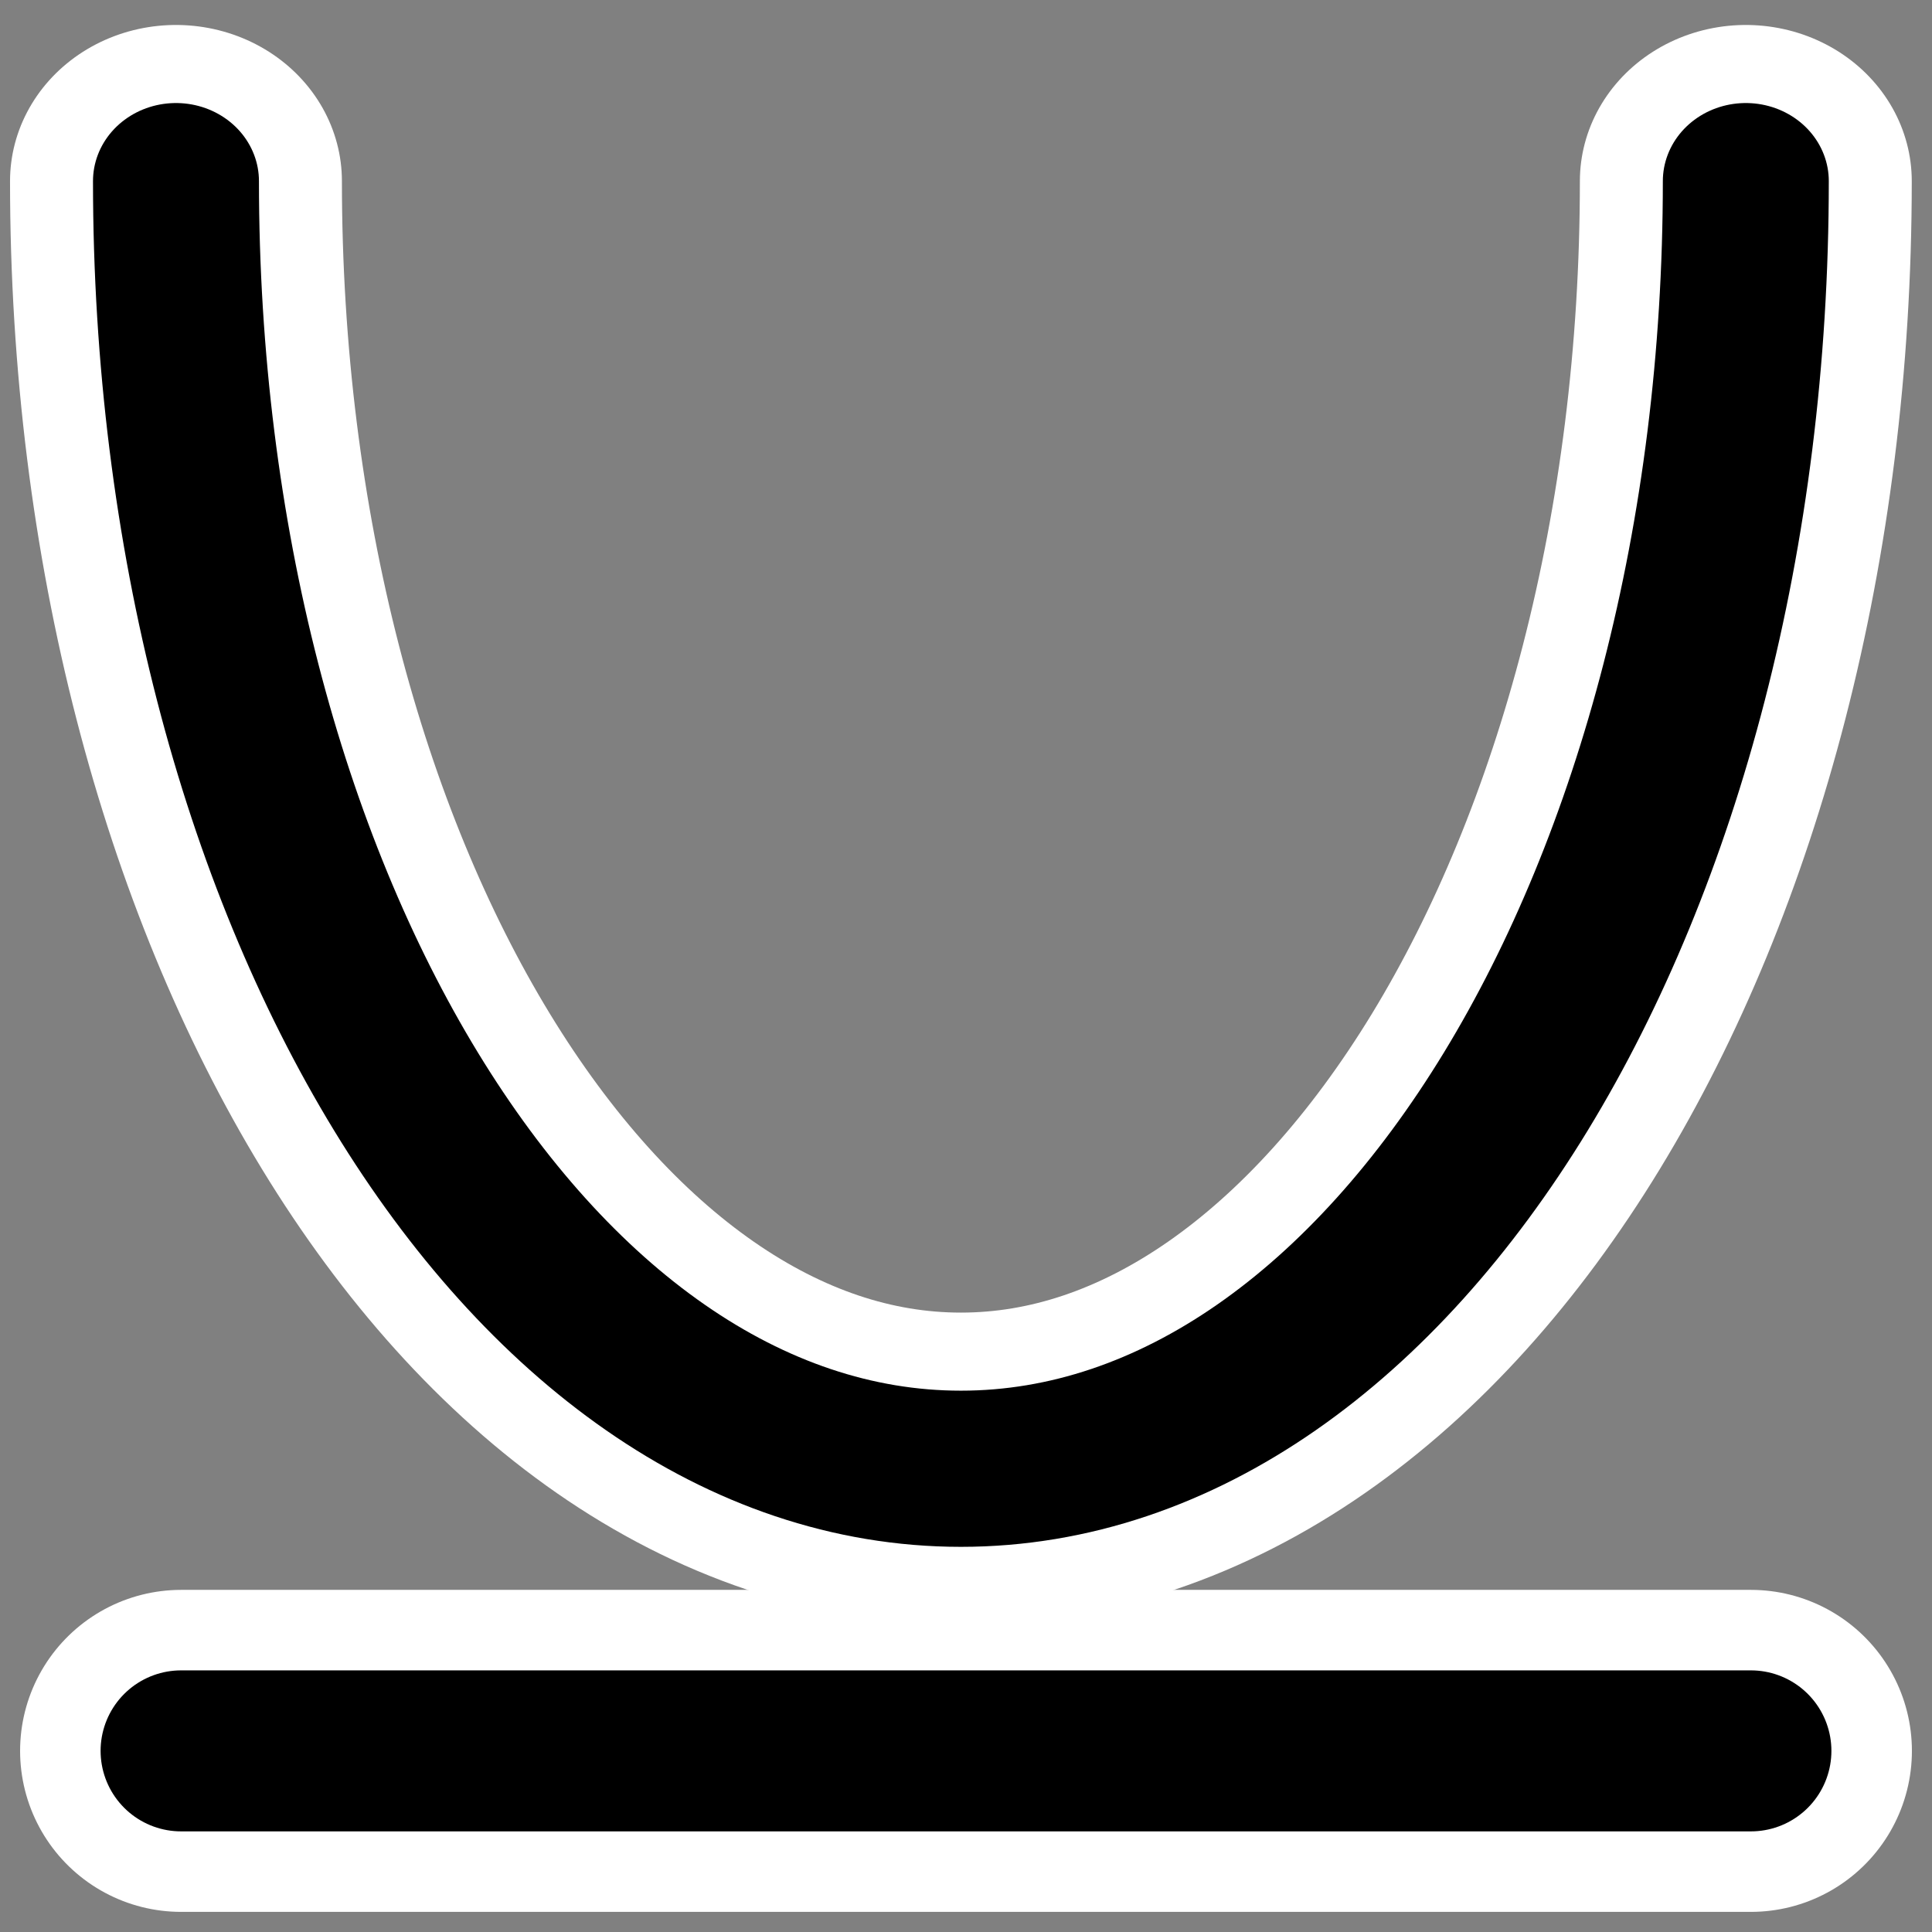
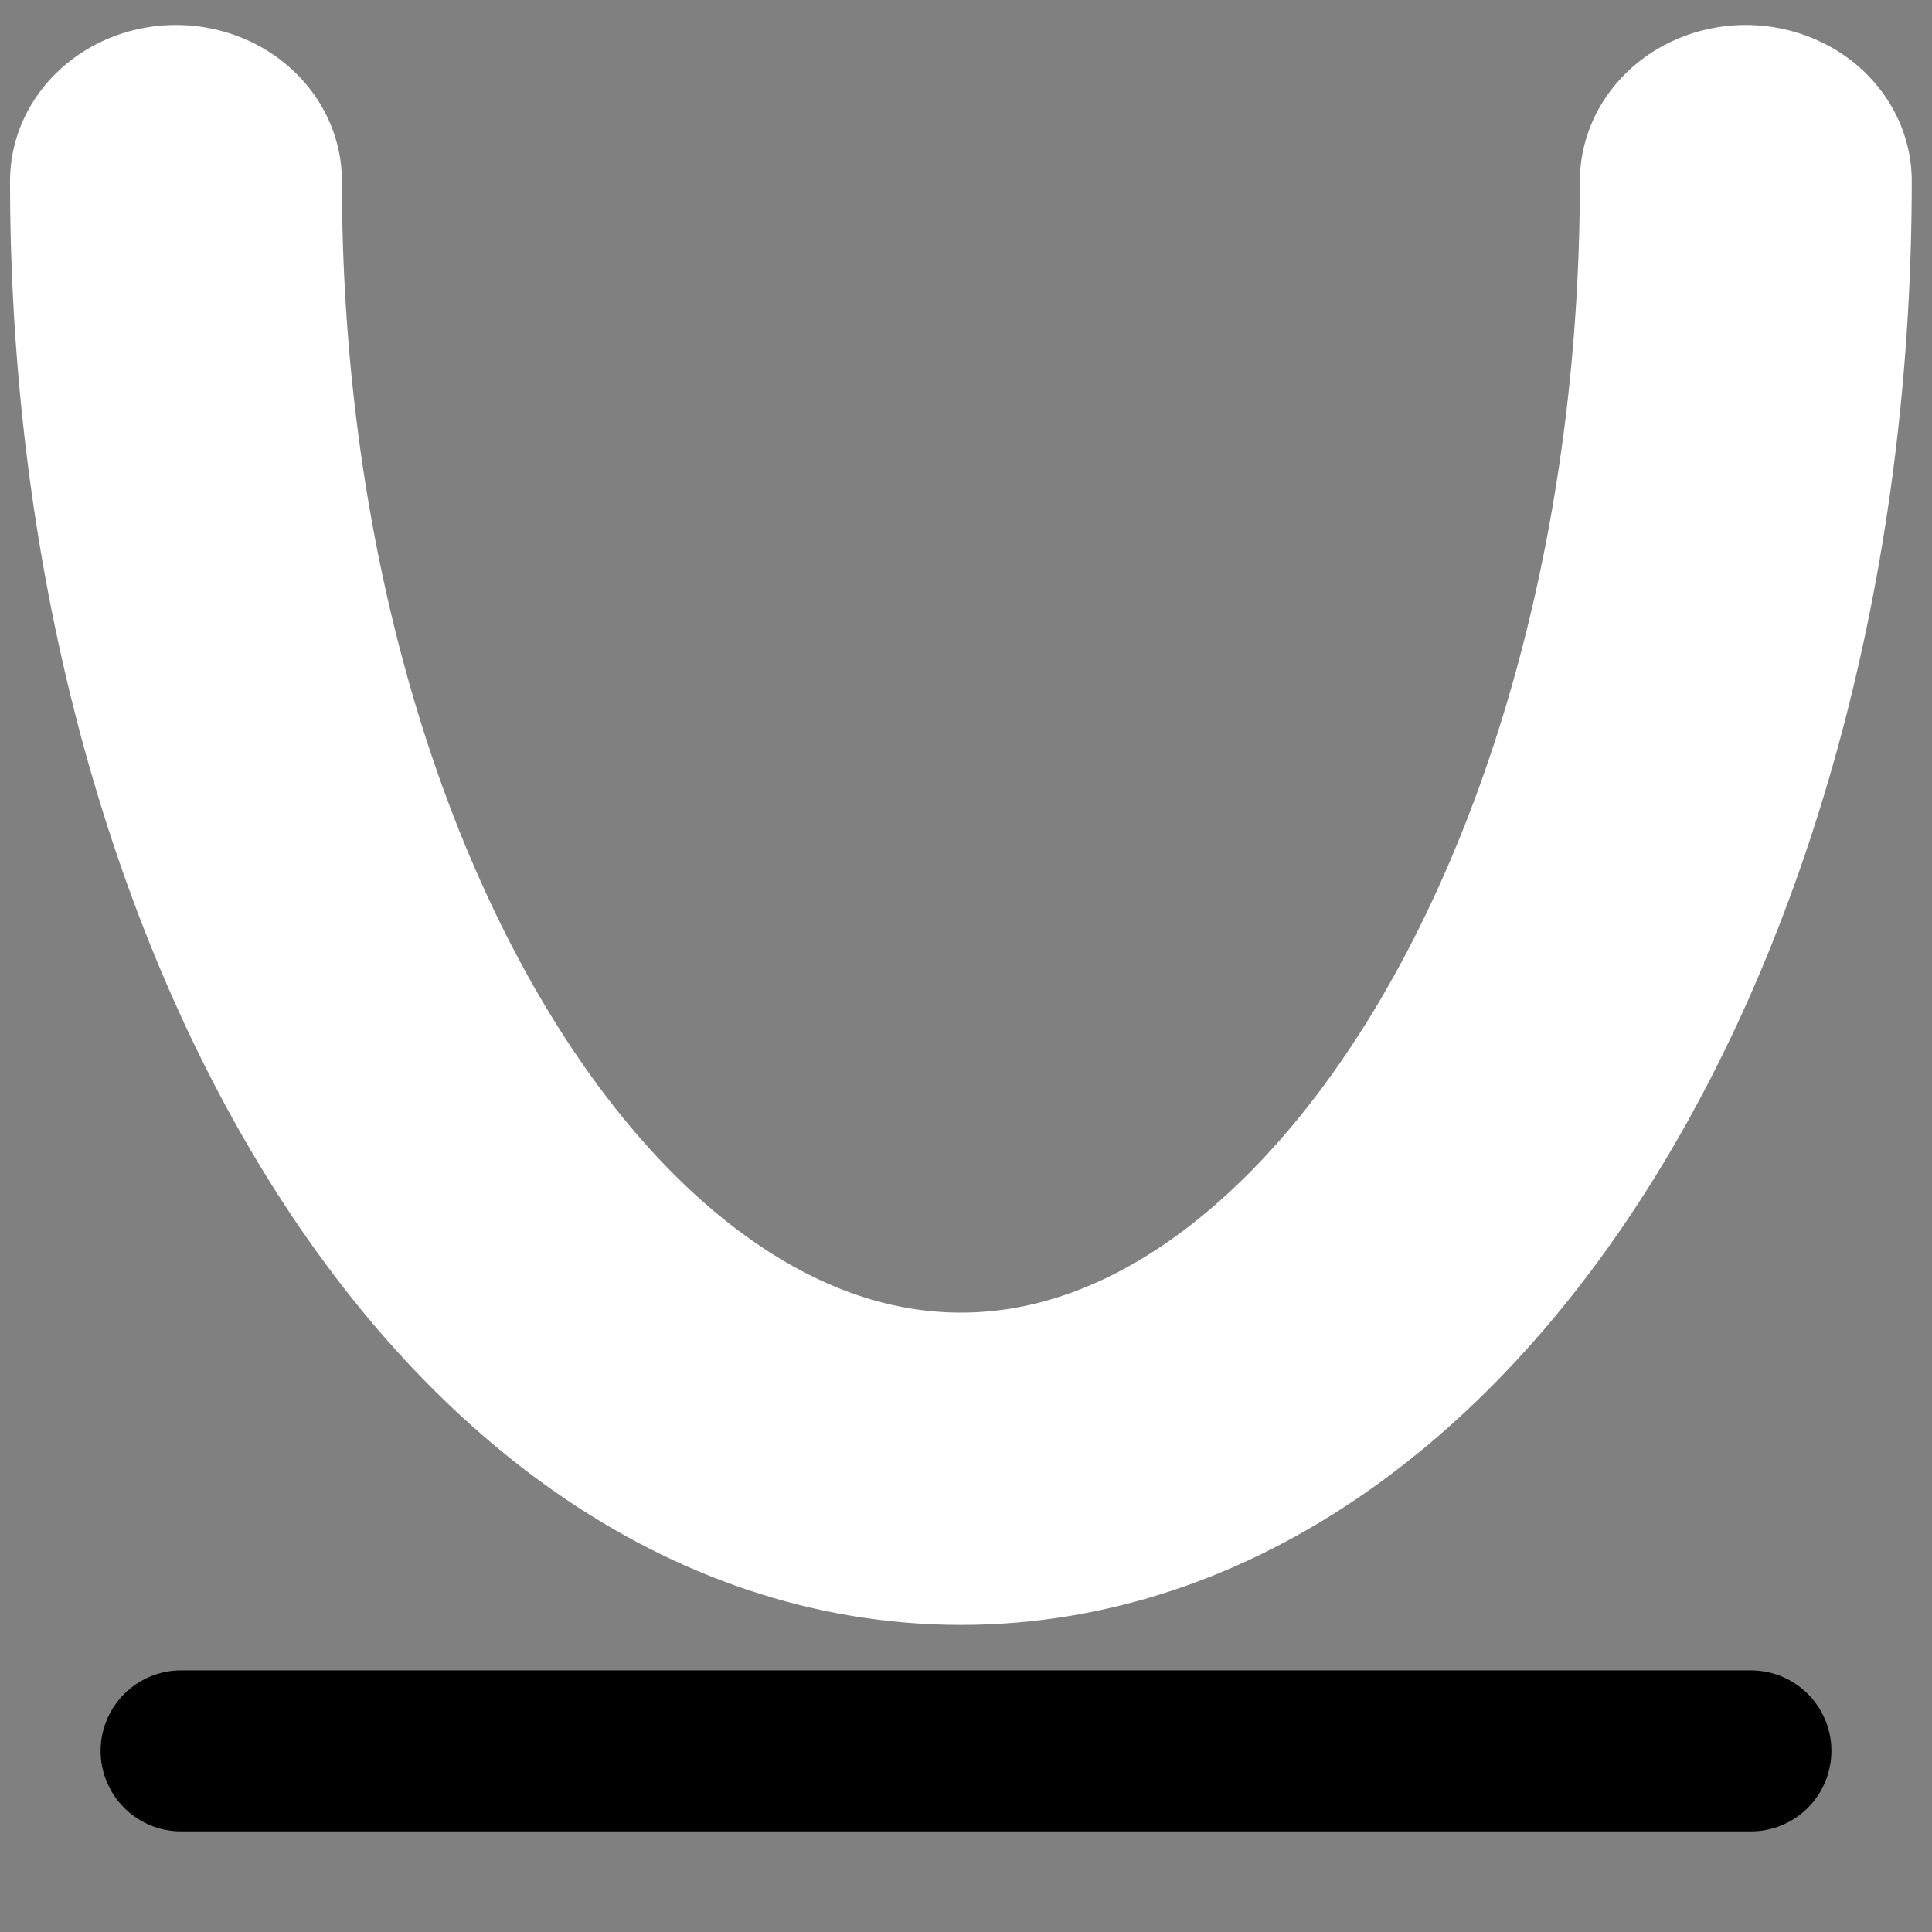
<svg xmlns="http://www.w3.org/2000/svg" xmlns:ns1="http://inkscape.sourceforge.net/DTD/sodipodi-0.dtd" _SVGFile__filename="oldscale/actions/circle.svg" ns1:version="0.32" version="1.0" viewBox="0 0 60 60">
  <rect x="0" y="0" width="60" height="60" fill="#808080" stroke="none" />
  <ns1:namedview bordercolor="#666666" borderopacity="1.0" pagecolor="#ffffff" />
  <g transform="translate(0 24.375)" fill="none" stroke-linecap="round" stroke-linejoin="round">
-     <path d="m5.624 30h48.752" stroke="#fff" stroke-width="10" />
    <path d="m5.624 30h48.752" stroke="#000" stroke-width="5" />
  </g>
  <g transform="matrix(1 0 0 .941 -1.6653e-16 3.116)" fill="none" stroke-linecap="round" stroke-linejoin="round">
    <path d="m54.218 2.666c0 23.458-10.92 42.496-24.376 42.496s-24.377-19.038-24.377-42.496" color="#000000" stroke="#fff" stroke-width="10.307" ns1:nodetypes="ccc" />
-     <path d="m54.218 2.666c0 23.458-10.92 42.496-24.376 42.496s-24.377-19.038-24.377-42.496" color="#000000" stroke="#000" stroke-width="5.154" ns1:nodetypes="ccc" />
  </g>
</svg>